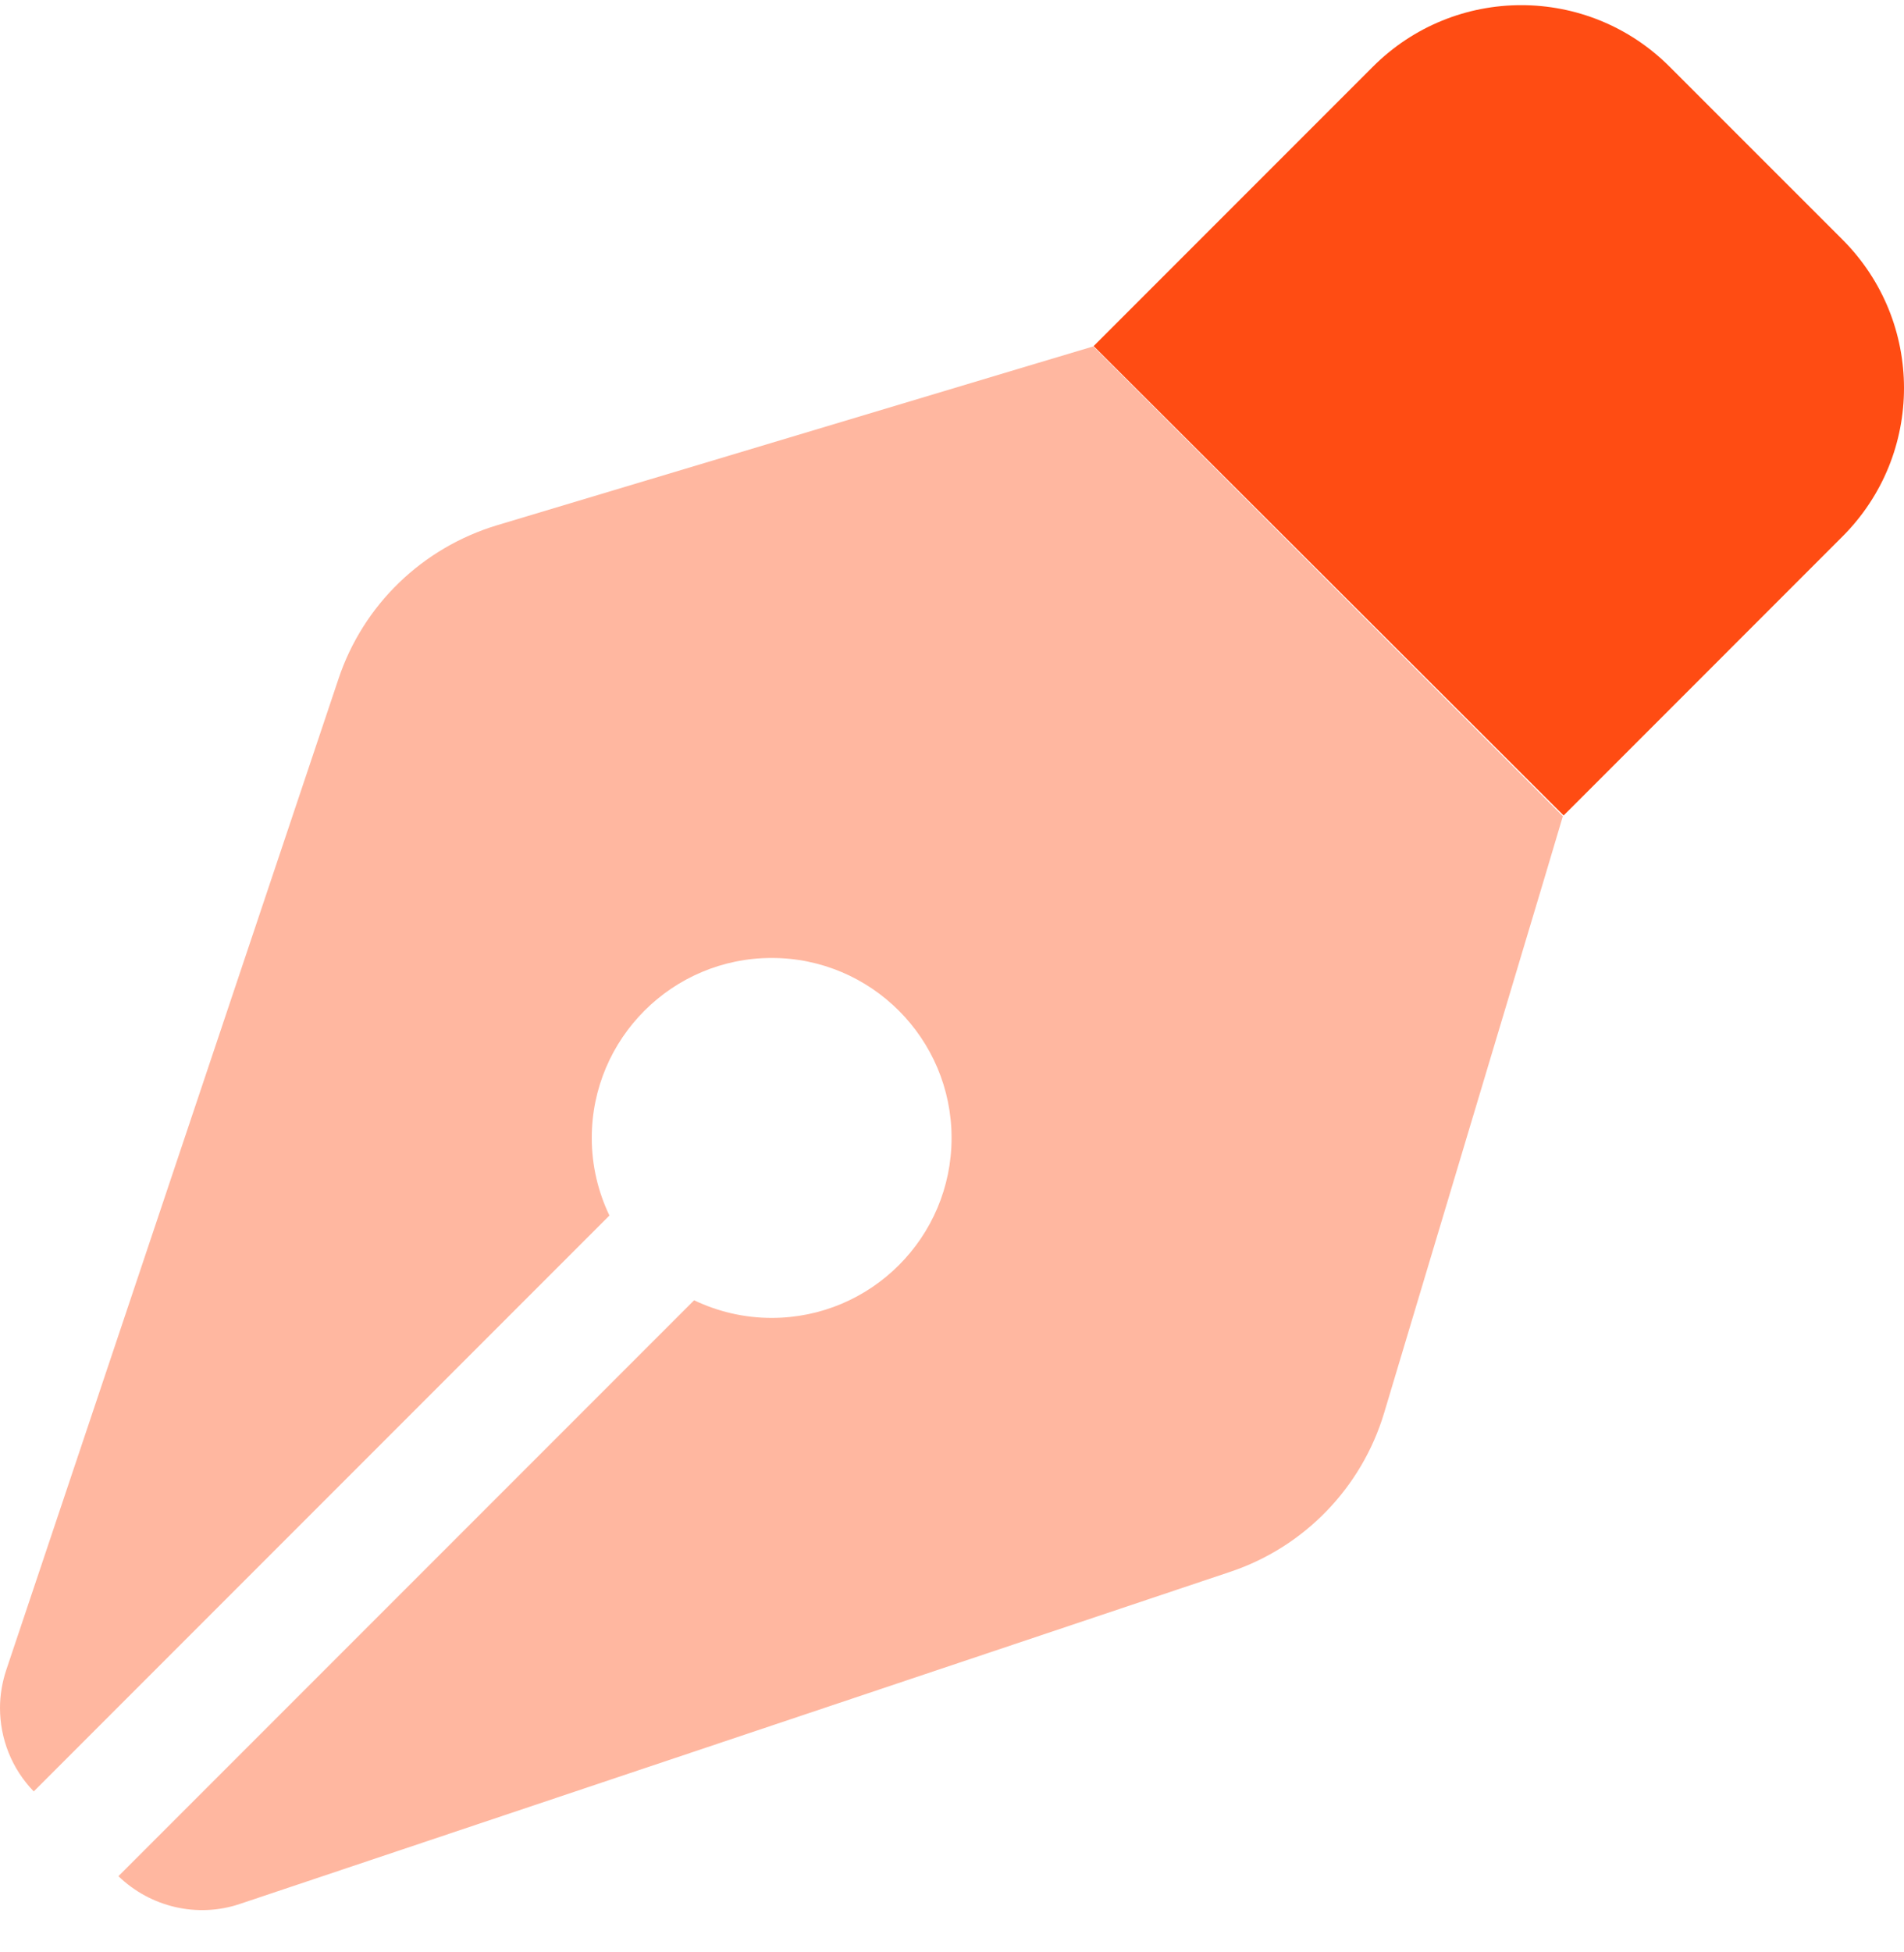
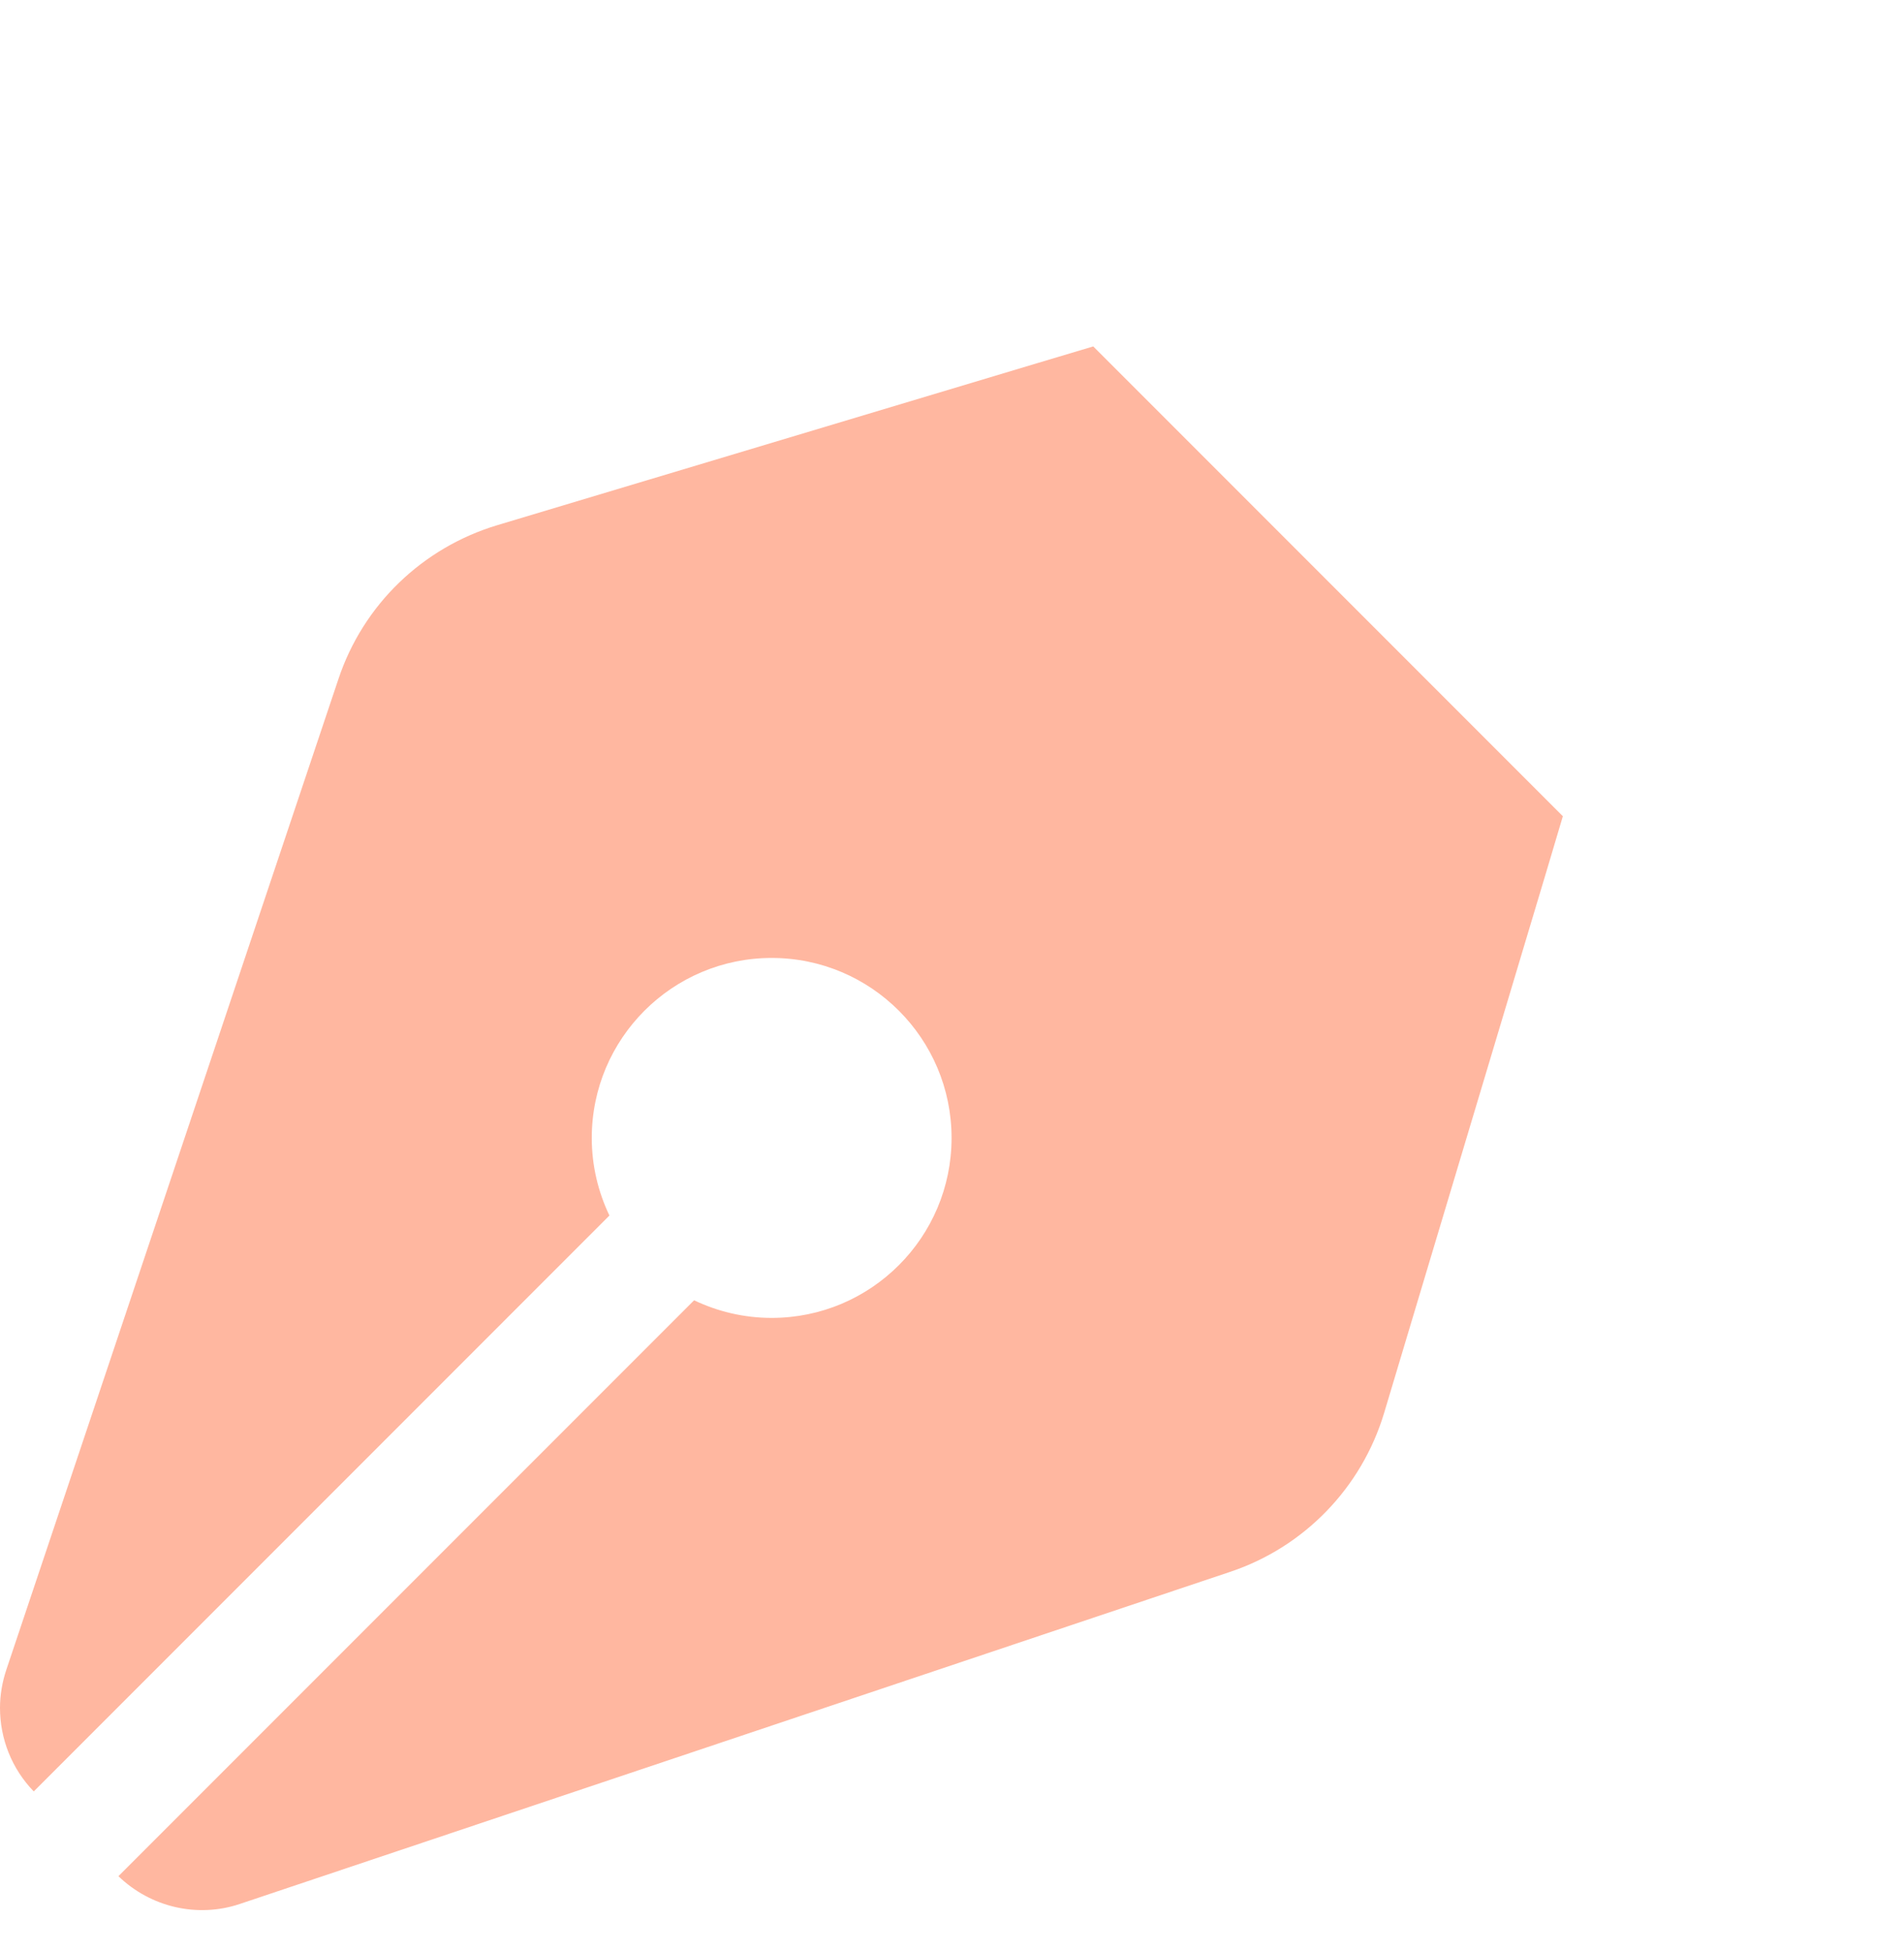
<svg xmlns="http://www.w3.org/2000/svg" width="40" height="41" viewBox="0 0 40 41" fill="none">
  <path opacity="0.4" d="M0 35.865C0 36.51 0.244 37.14 0.709 37.62L12.803 25.526C12.566 25.03 12.432 24.479 12.432 23.897C12.432 21.81 14.125 20.117 16.212 20.117C18.298 20.117 19.991 21.81 19.991 23.897C19.991 25.983 18.298 27.676 16.212 27.676C15.629 27.676 15.078 27.542 14.582 27.306L2.488 39.4C3.165 40.053 4.149 40.282 5.039 39.983L25.849 33.007C27.4 32.487 28.605 31.243 29.077 29.676L32.479 18.33C32.597 17.936 32.715 17.535 32.833 17.141C29.542 13.85 26.259 10.567 22.967 7.275C22.574 7.394 22.172 7.512 21.779 7.63L10.44 11.031C8.874 11.504 7.63 12.7 7.11 14.259L0.134 35.062C0.047 35.321 0 35.597 0 35.865Z" fill="#FF4C13" />
-   <path d="M28.841 1.402C30.565 -0.323 33.353 -0.323 35.077 1.402L38.707 5.031C40.431 6.756 40.431 9.543 38.707 11.267L33.117 16.858L32.849 17.125L22.975 7.268L23.243 7L28.833 1.41L28.841 1.402Z" fill="#FF4C13" />
</svg>